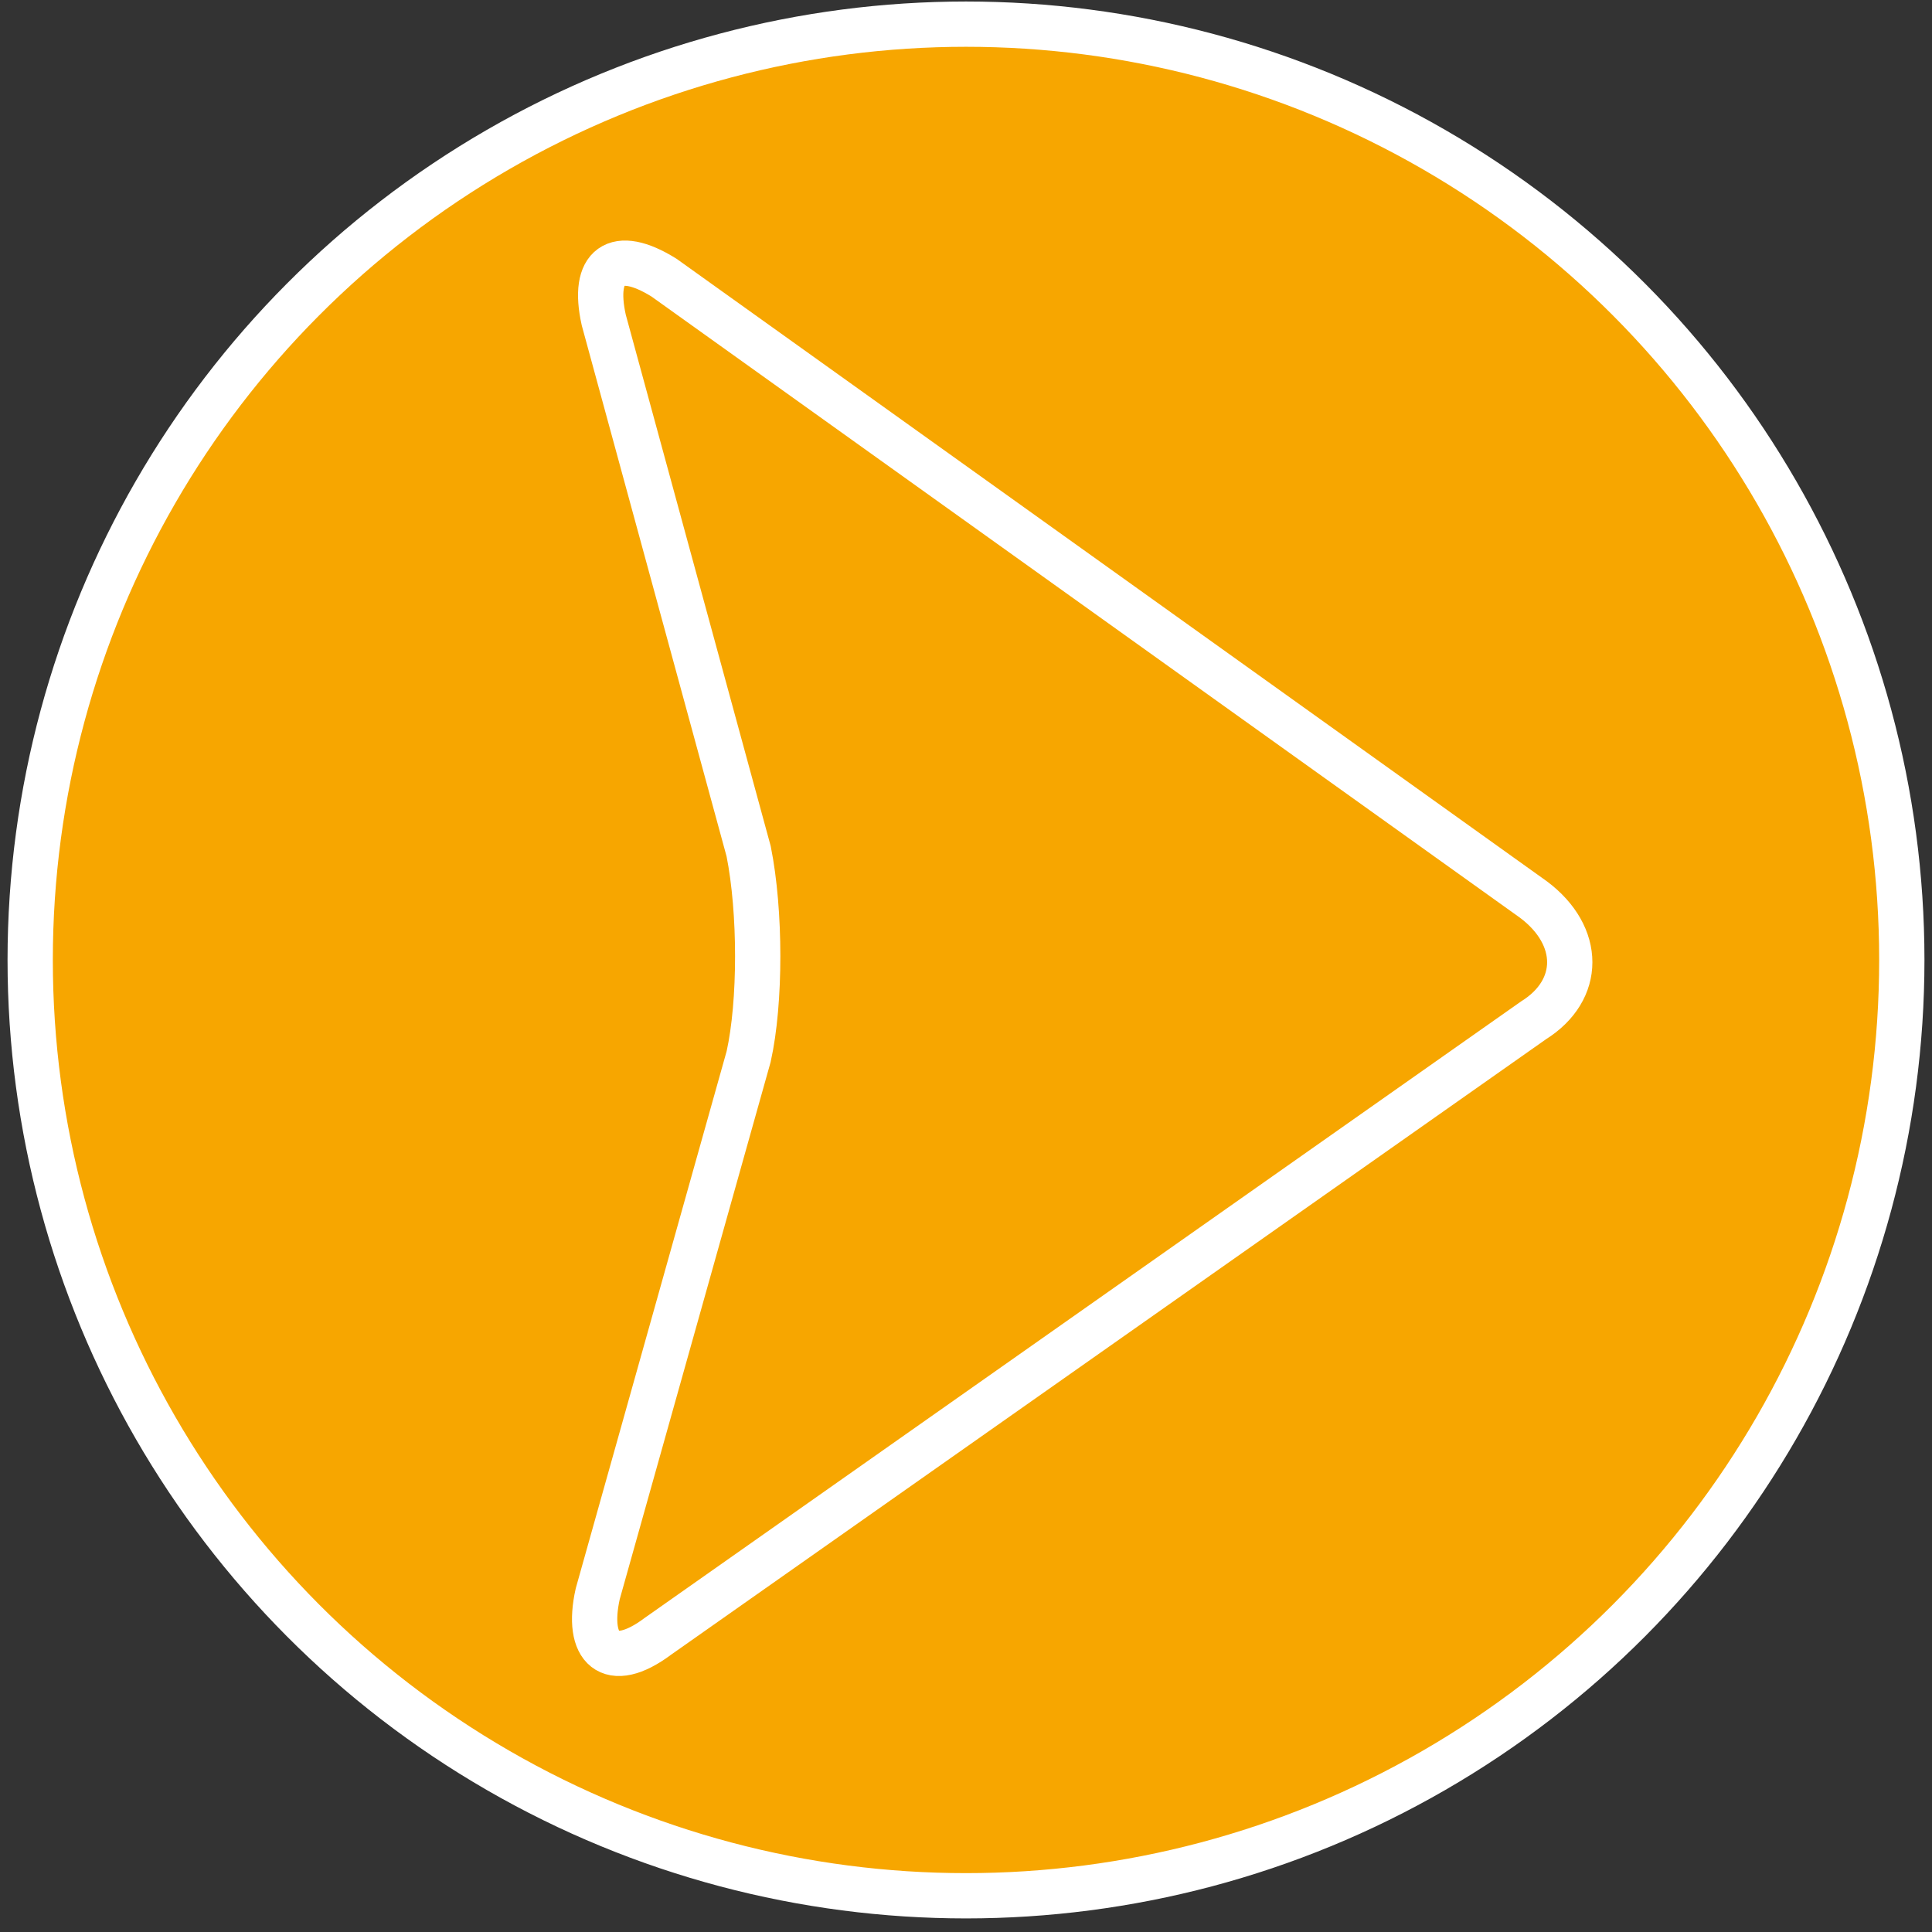
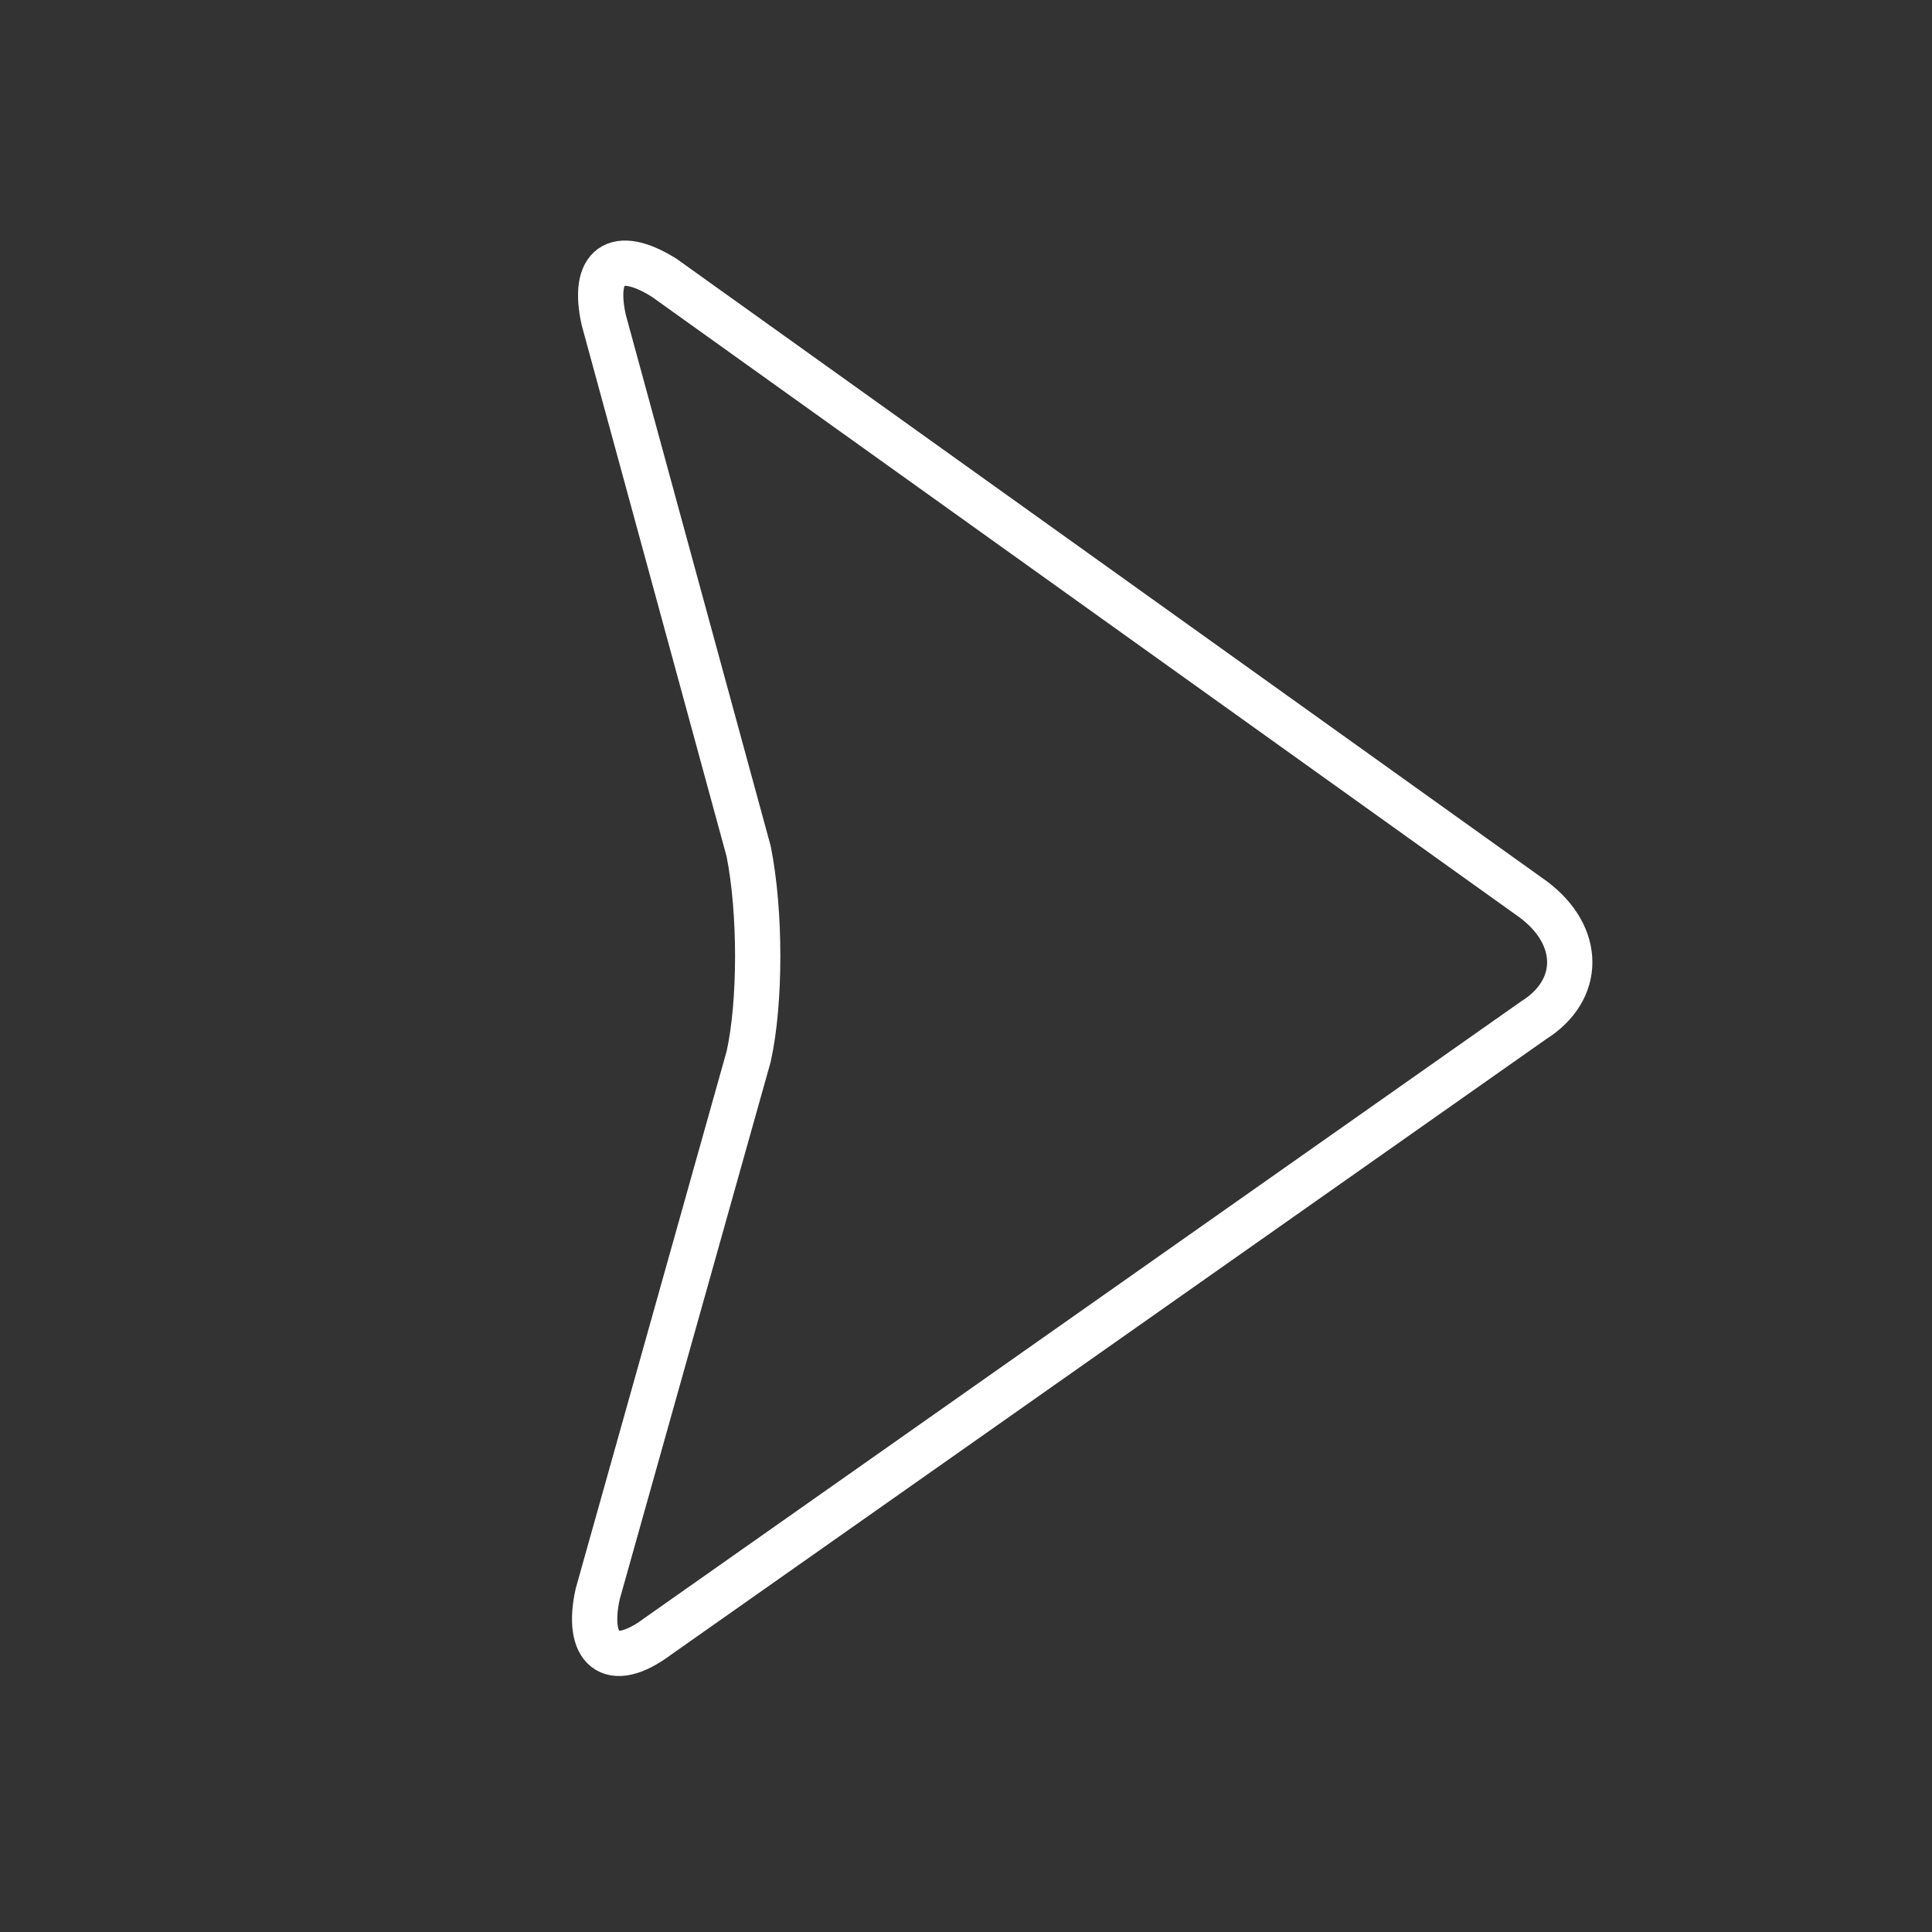
<svg xmlns="http://www.w3.org/2000/svg" version="1.1" id="Ebene_1" x="0px" y="0px" viewBox="0 0 32 32" style="enable-background:new 0 0 32 32;" xml:space="preserve">
  <rect x="0" y="0" width="32" height="32" fill="#333333" stroke="none" />
  <style type="text/css">
	.st0{fill:#F7A600;stroke:#FFFFFF;stroke-width:0.75;stroke-miterlimit:10;}
	.st1{fill:none;stroke:#FFFFFF;stroke-width:0.75;stroke-miterlimit:10;}
</style>
  <g>
-     <ellipse id="XMLID_37_" class="st0" cx="16" cy="15.9" rx="15.5" ry="15.5" />
    <g id="XMLID_34_">
      <path id="XMLID_10_" class="st1" d="M10,5.3c-0.2-0.9,0.2-1.2,1-0.7l14.4,10.3c0.8,0.6,0.8,1.5,0,2L10.9,27.1    c-0.8,0.6-1.2,0.2-1-0.7l2.5-8.9c0.2-0.9,0.2-2.4,0-3.4L10,5.3z" />
    </g>
  </g>
</svg>